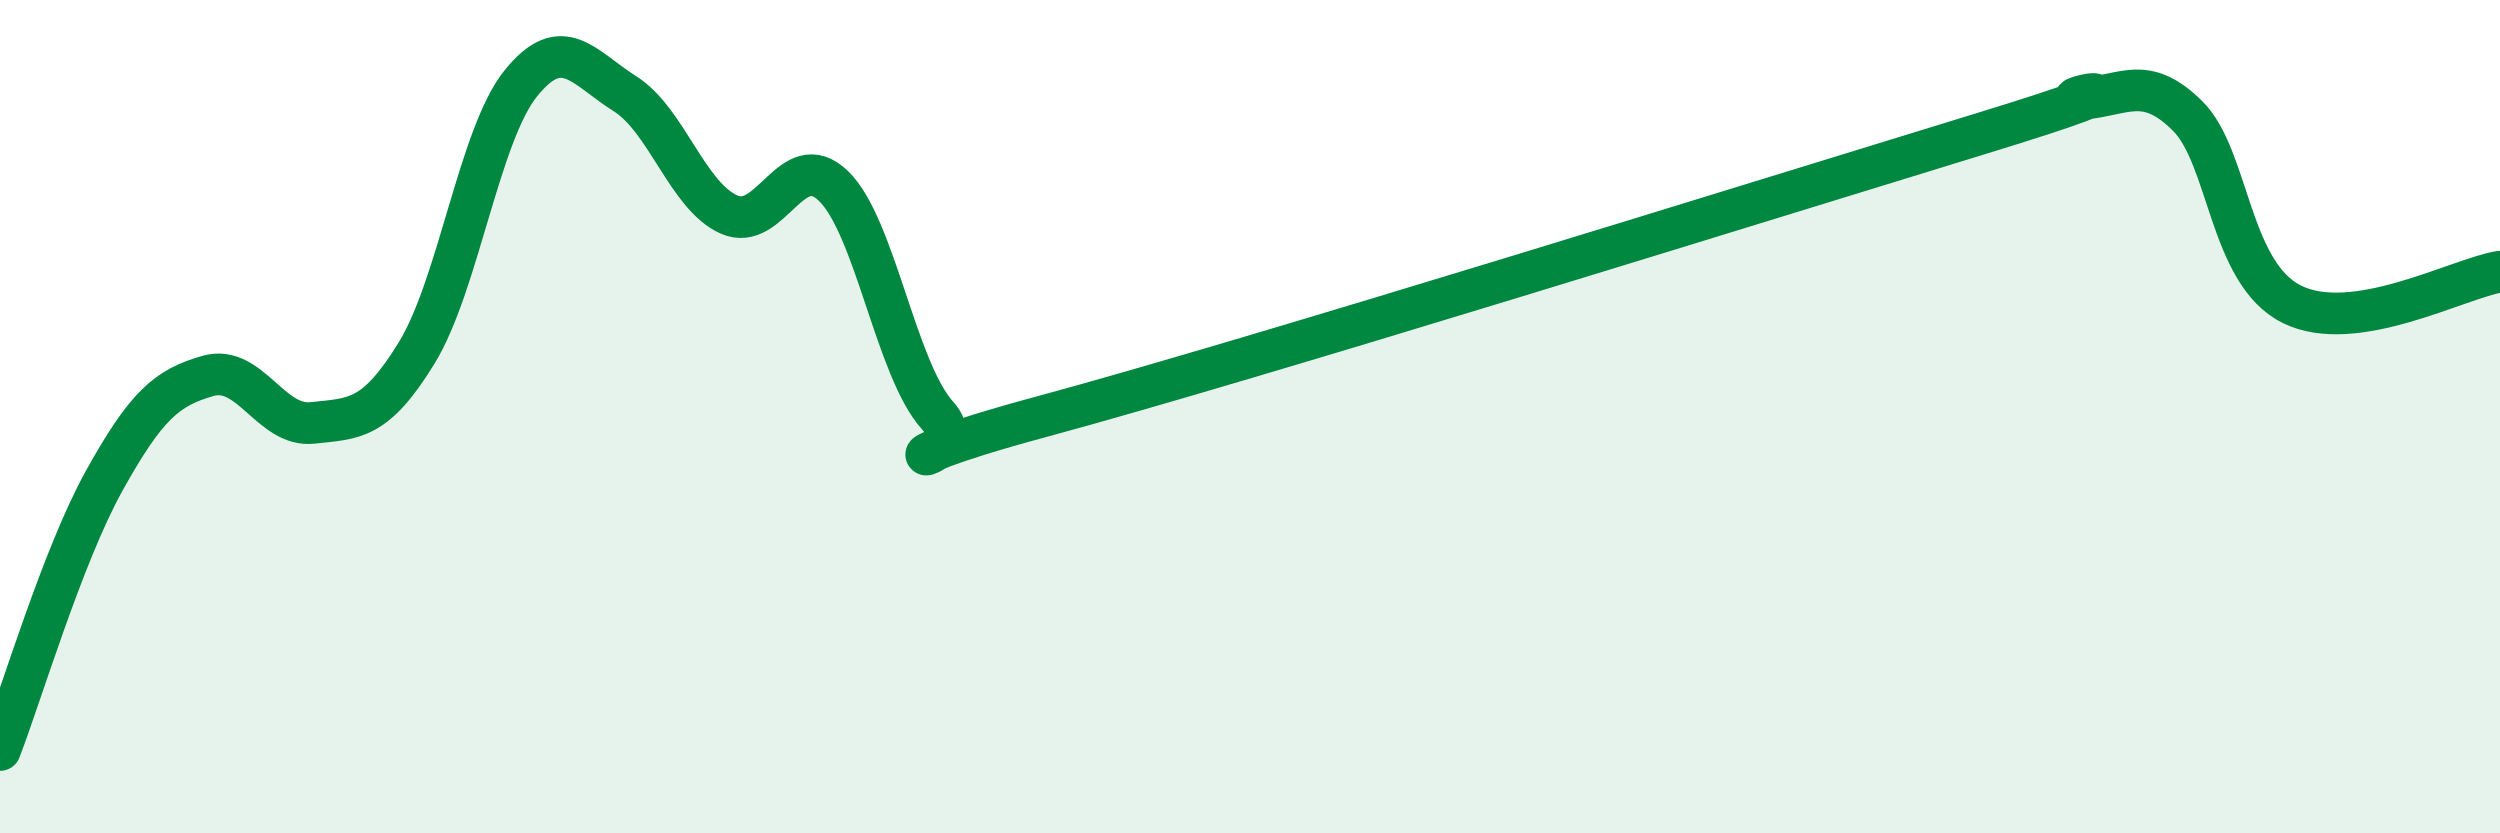
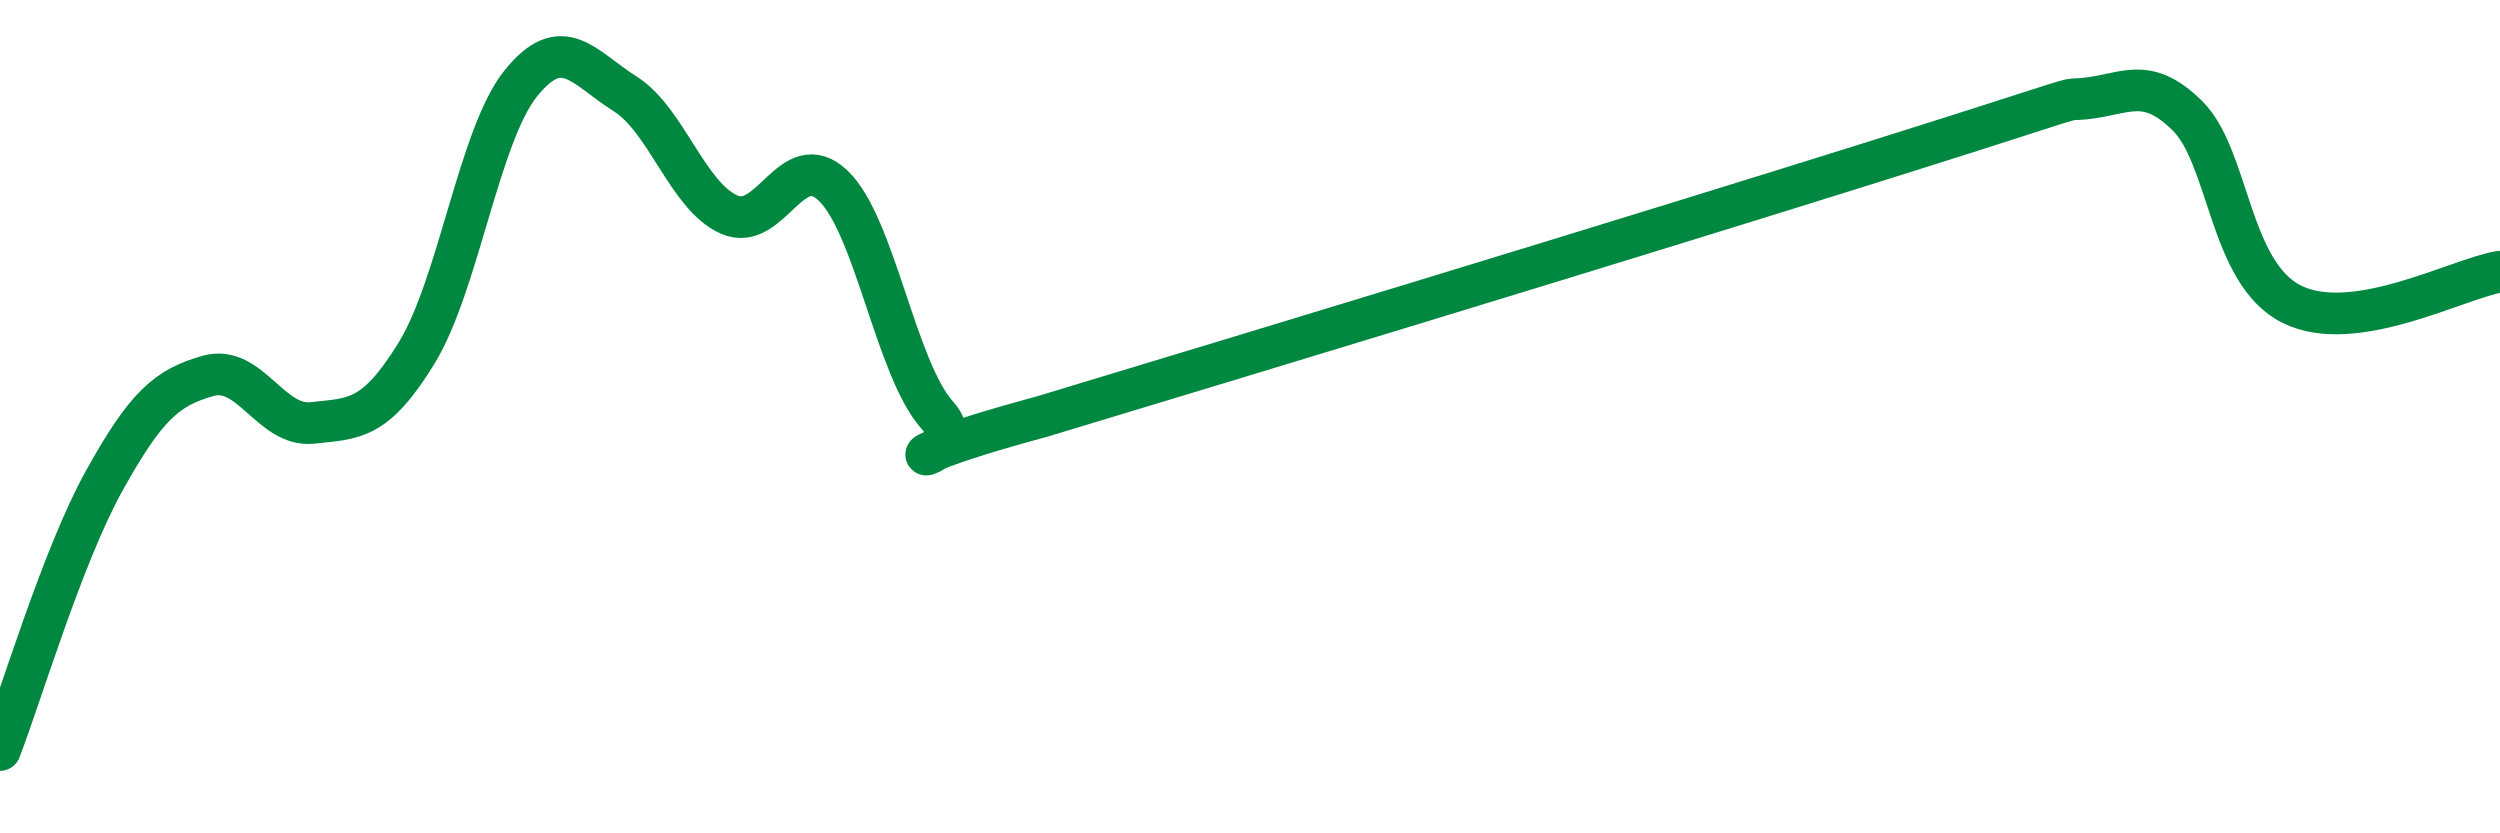
<svg xmlns="http://www.w3.org/2000/svg" width="60" height="20" viewBox="0 0 60 20">
-   <path d="M 0,18 C 0.5,16.71 1.5,13.34 2.5,11.54 C 3.5,9.74 4,9.3 5,9.02 C 6,8.74 6.5,10.26 7.5,10.15 C 8.5,10.04 9,10.1 10,8.47 C 11,6.84 11.5,3.24 12.5,2 C 13.5,0.76 14,1.62 15,2.25 C 16,2.88 16.5,4.71 17.5,5.15 C 18.5,5.59 19,3.5 20,4.46 C 21,5.42 21.5,8.86 22.5,9.97 C 23.5,11.08 20,11.35 25,10 C 30,8.65 42.5,4.75 47.5,3.22 C 52.5,1.69 49,2.46 50,2.37 C 51,2.28 51.5,1.79 52.5,2.78 C 53.5,3.77 53.5,6.55 55,7.3 C 56.5,8.05 59,6.68 60,6.52L60 20L0 20Z" fill="#008740" opacity="0.1" stroke-linecap="round" stroke-linejoin="round" />
-   <path d="M 0,18 C 0.5,16.71 1.5,13.34 2.5,11.54 C 3.5,9.74 4,9.3 5,9.02 C 6,8.74 6.5,10.26 7.5,10.15 C 8.5,10.04 9,10.1 10,8.47 C 11,6.84 11.5,3.24 12.5,2 C 13.5,0.76 14,1.62 15,2.25 C 16,2.88 16.5,4.71 17.5,5.15 C 18.5,5.59 19,3.5 20,4.46 C 21,5.42 21.5,8.86 22.5,9.97 C 23.5,11.08 20,11.35 25,10 C 30,8.65 42.5,4.75 47.5,3.22 C 52.5,1.69 49,2.46 50,2.37 C 51,2.28 51.5,1.79 52.5,2.78 C 53.5,3.77 53.5,6.55 55,7.3 C 56.5,8.05 59,6.68 60,6.52" stroke="#008740" stroke-width="1" fill="none" stroke-linecap="round" stroke-linejoin="round" />
+   <path d="M 0,18 C 0.5,16.71 1.5,13.34 2.5,11.54 C 3.5,9.74 4,9.3 5,9.02 C 6,8.74 6.5,10.26 7.5,10.15 C 8.5,10.04 9,10.1 10,8.47 C 11,6.84 11.5,3.24 12.5,2 C 13.5,0.76 14,1.62 15,2.25 C 16,2.88 16.5,4.71 17.5,5.15 C 18.5,5.59 19,3.5 20,4.46 C 21,5.42 21.5,8.86 22.5,9.97 C 23.5,11.08 20,11.35 25,10 C 52.5,1.69 49,2.46 50,2.37 C 51,2.28 51.5,1.79 52.5,2.78 C 53.5,3.77 53.5,6.55 55,7.3 C 56.5,8.05 59,6.68 60,6.52" stroke="#008740" stroke-width="1" fill="none" stroke-linecap="round" stroke-linejoin="round" />
</svg>